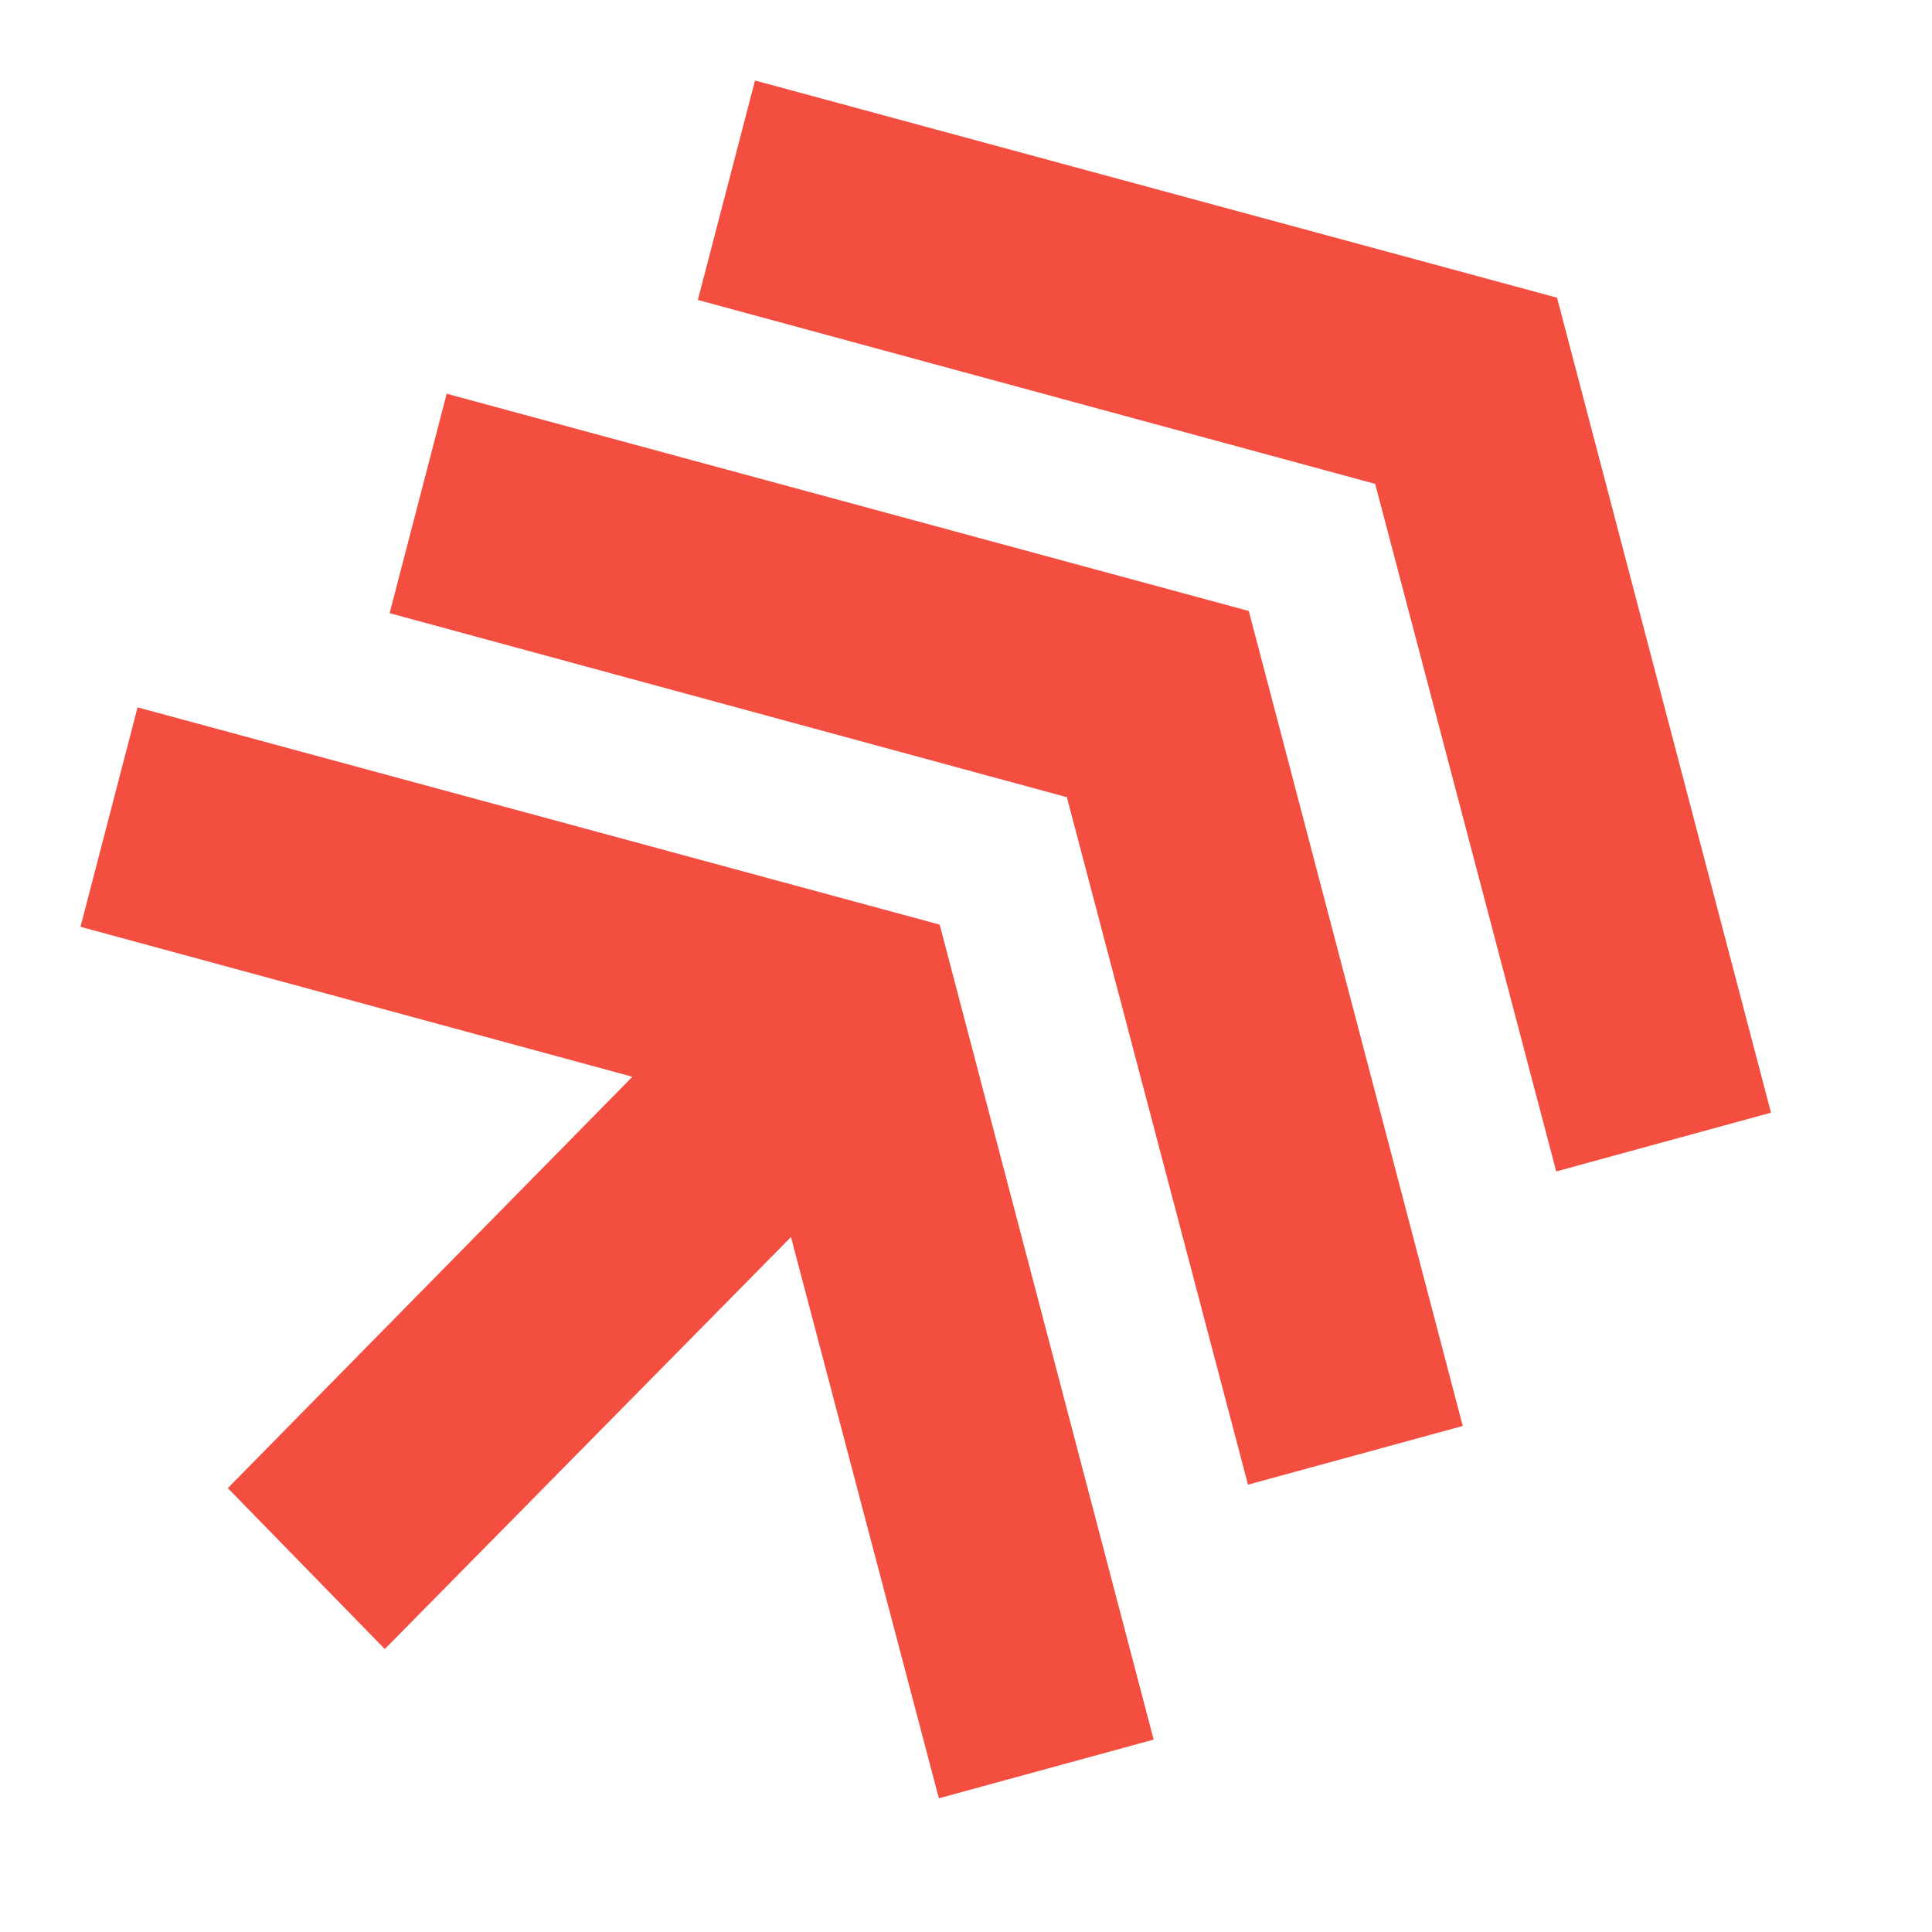
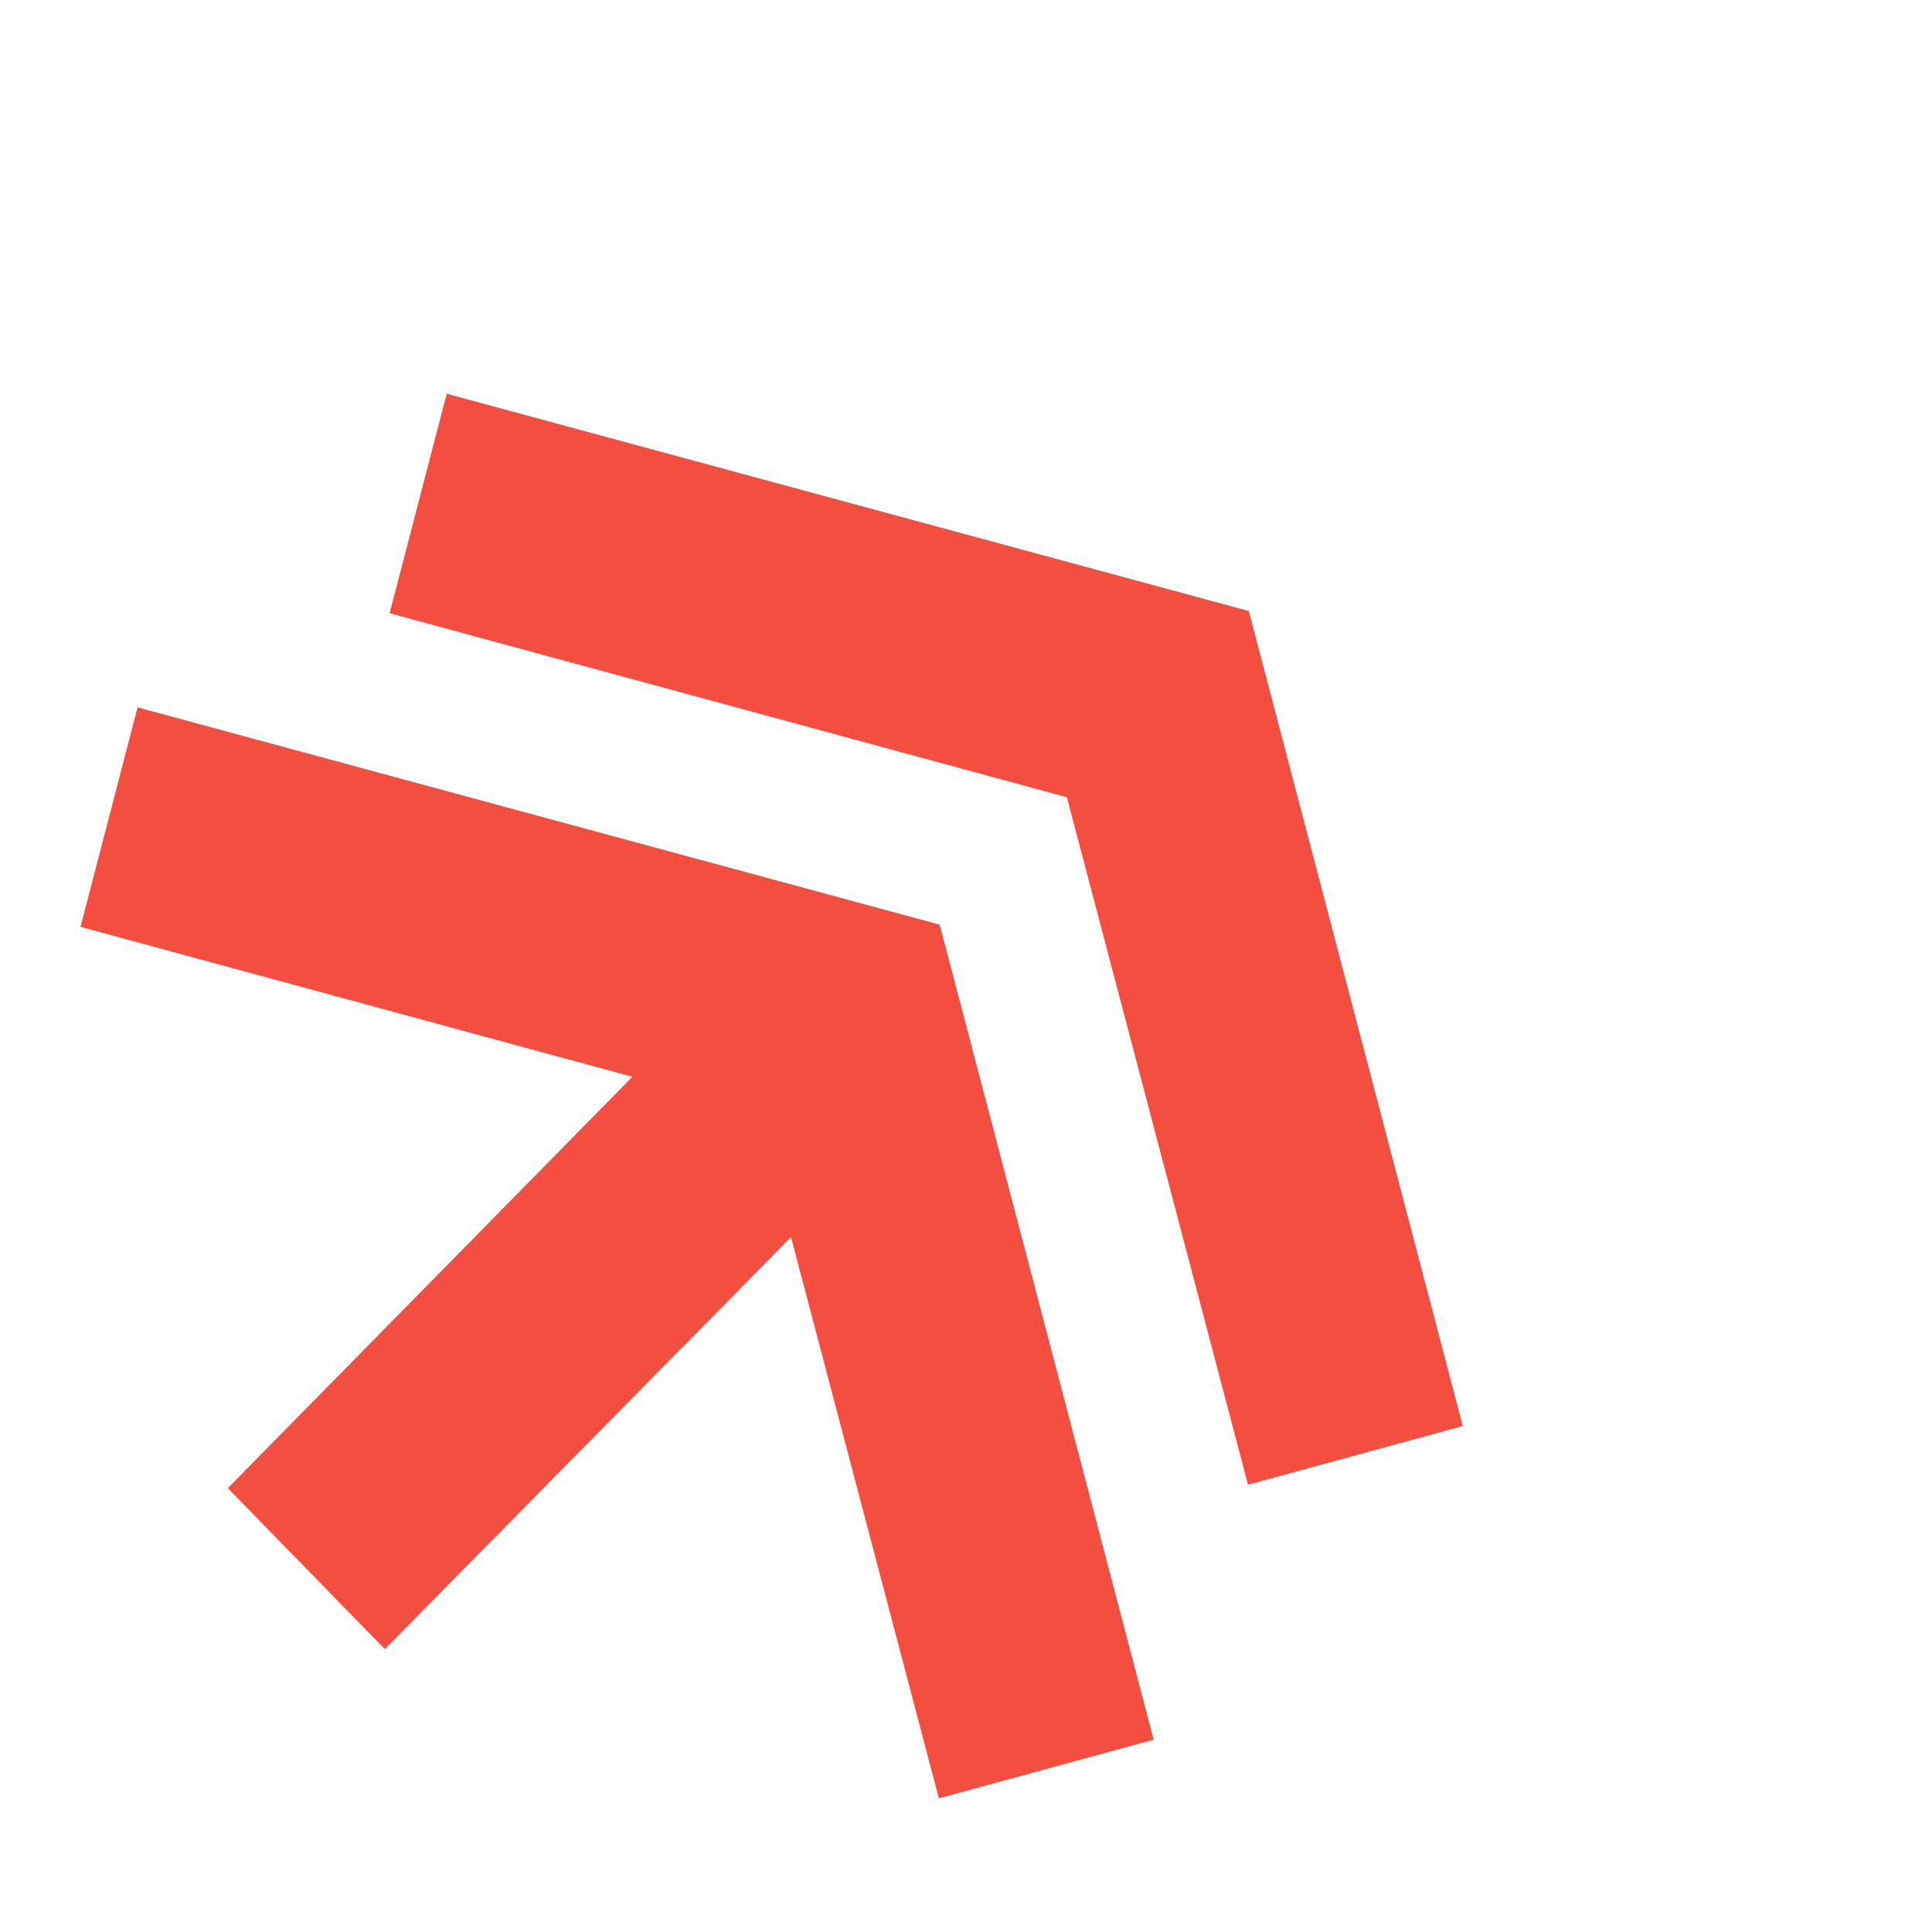
<svg xmlns="http://www.w3.org/2000/svg" width="24" height="24" viewBox="0 0 24 24" fill="none">
  <path d="M4.78 20.485L9.826 15.367L11.663 22.339L14.331 21.61L11.673 11.486L1.709 8.787L1 11.513L7.856 13.376L2.83 18.486L4.78 20.485Z" fill="#F34E3F" />
-   <path d="M19.332 14.552L22 13.822L19.342 3.698L9.379 1L8.669 3.726L17.083 6.011L19.332 14.552Z" fill="#F34E3F" />
  <path d="M15.503 18.443L18.171 17.714L15.513 7.59L5.549 4.891L4.84 7.617L13.253 9.903L15.503 18.443Z" fill="#F34E3F" />
</svg>